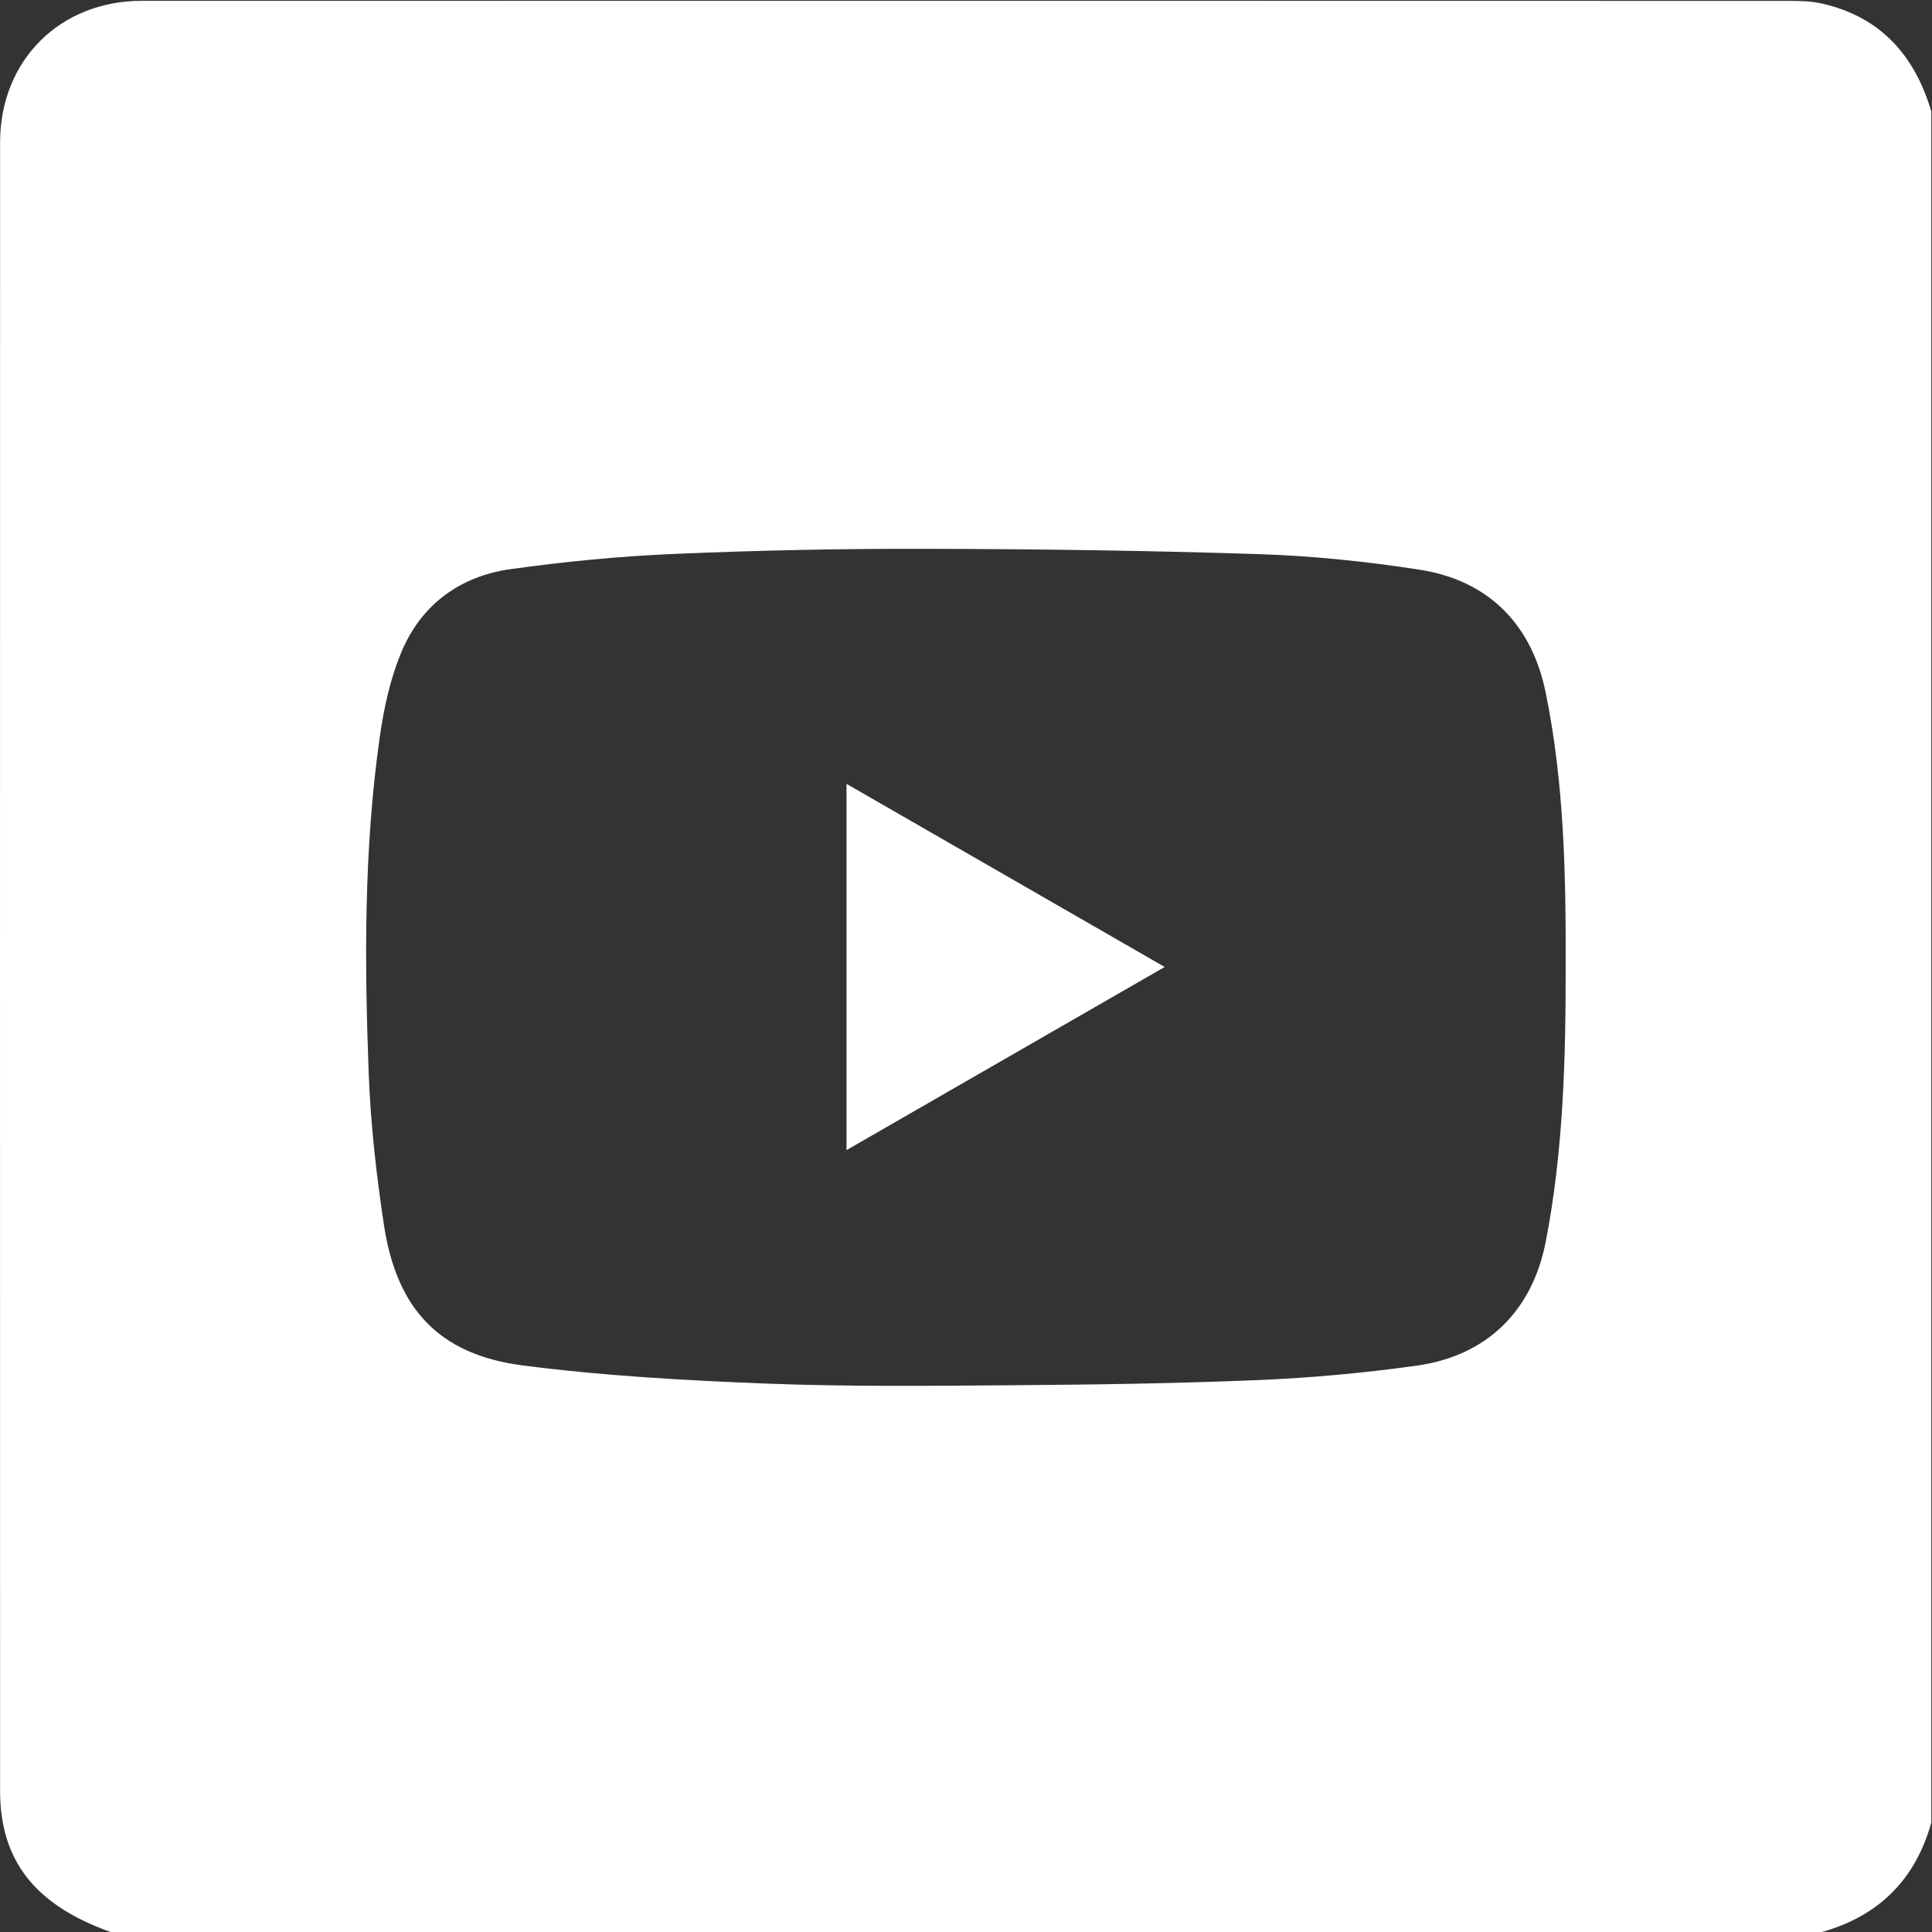
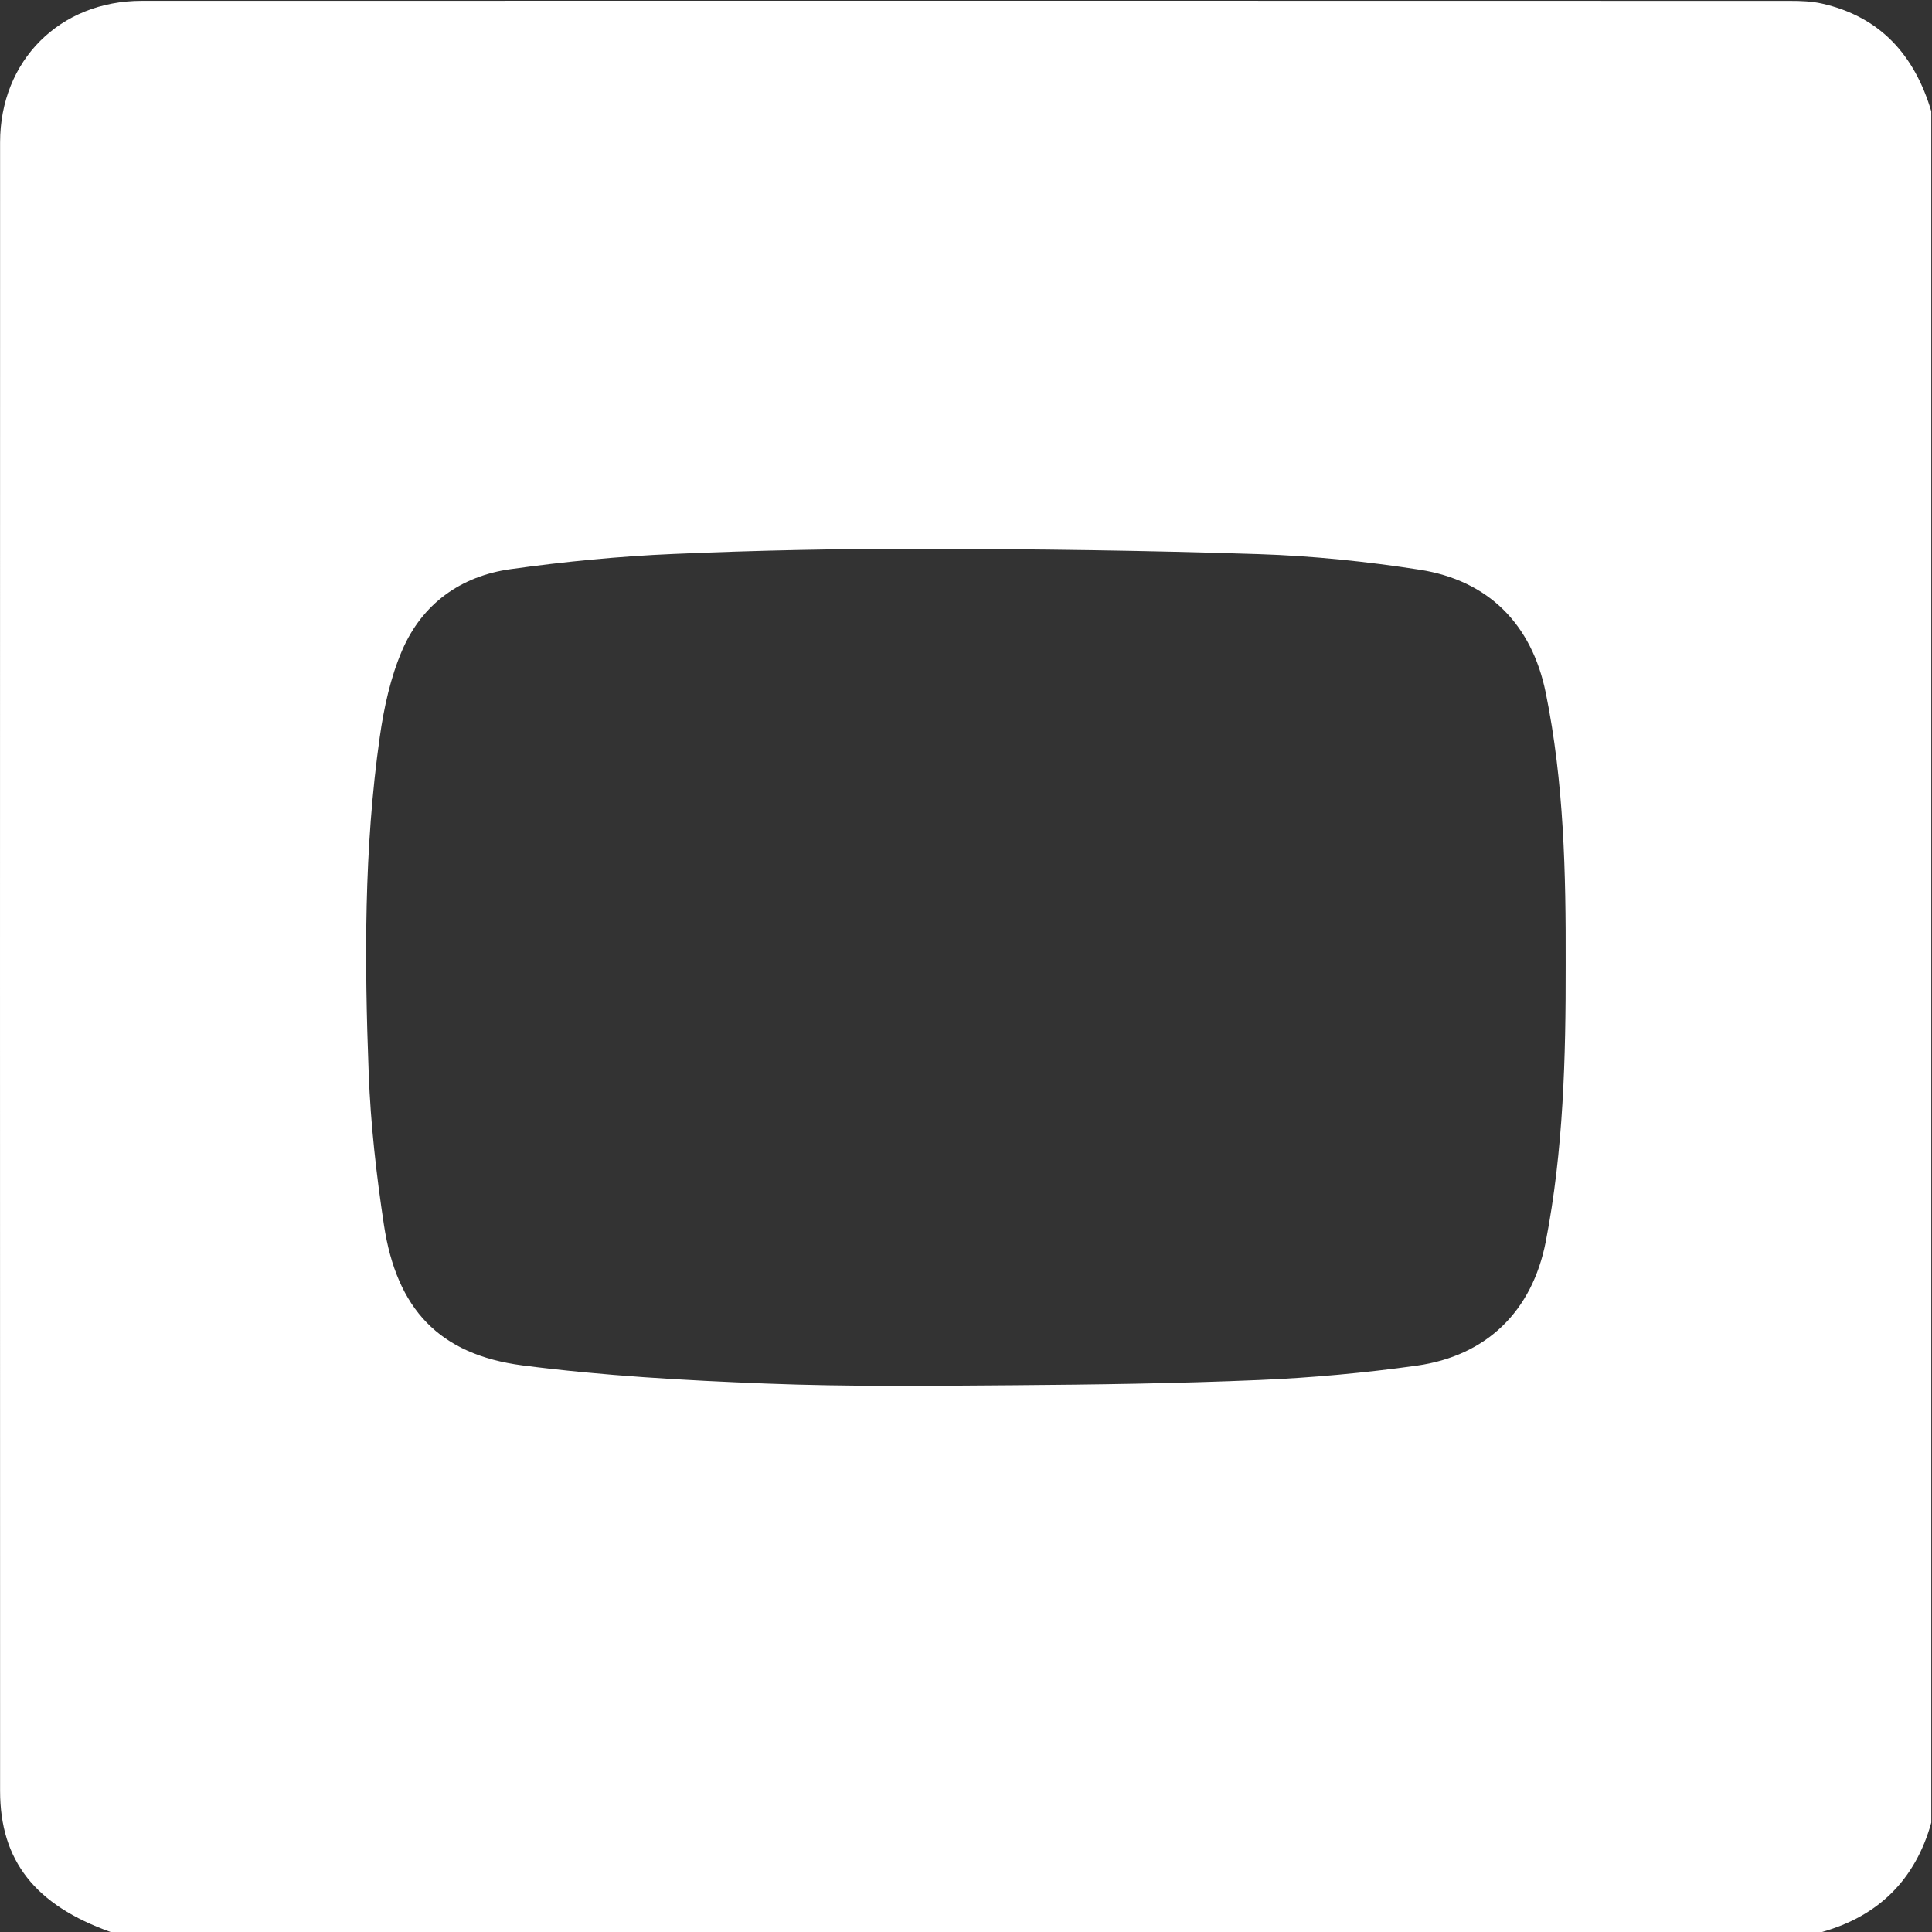
<svg xmlns="http://www.w3.org/2000/svg" version="1.1" id="Layer_1" x="0px" y="0px" viewBox="0 0 44 44" style="enable-background:new 0 0 44 44;" xml:space="preserve">
  <rect x="0" y="0" width="44" height="44" fill="#333333" stroke="none" />
  <g>
    <path style="fill:#ffffff;" d="M43.984,2.535c0,12.992,0,25.984,0,38.975c-0.363,1.296-1.195,2.125-2.49,2.49   c-12.992,0-25.984,0-38.975,0c-1.718-0.612-2.517-1.622-2.517-3.215C0,28.271-0.001,15.757,0.002,3.243   c0-1.864,1.361-3.224,3.225-3.224c12.514-0.003,25.028-0.002,37.542,0.001c0.242,0,0.49,0.008,0.724,0.061   C42.827,0.382,43.604,1.26,43.984,2.535z M35.657,21.962c0.006-2.075-0.038-4.148-0.455-6.19c-0.318-1.555-1.303-2.553-2.869-2.797   c-1.211-0.188-2.44-0.315-3.665-0.355c-2.541-0.083-5.085-0.116-7.628-0.121c-1.901-0.004-3.803,0.035-5.702,0.117   c-1.24,0.053-2.481,0.174-3.71,0.346c-1.133,0.158-2.011,0.788-2.467,1.844c-0.267,0.619-0.417,1.307-0.512,1.979   c-0.362,2.542-0.349,5.103-0.252,7.66c0.043,1.154,0.174,2.309,0.347,3.452c0.289,1.912,1.256,2.952,3.154,3.199   c1.838,0.238,3.698,0.342,5.552,0.414c1.869,0.073,3.743,0.052,5.615,0.038c1.872-0.014,3.746-0.04,5.616-0.119   c1.197-0.051,2.396-0.161,3.583-0.327c1.598-0.224,2.631-1.244,2.939-2.821C35.608,26.194,35.66,24.08,35.657,21.962z" />
-     <path style="fill:#ffffff;" d="M19.279,17.852c2.437,1.402,4.786,2.754,7.246,4.17c-2.457,1.414-4.806,2.767-7.246,4.171   C19.279,23.371,19.279,20.676,19.279,17.852z" />
  </g>
</svg>